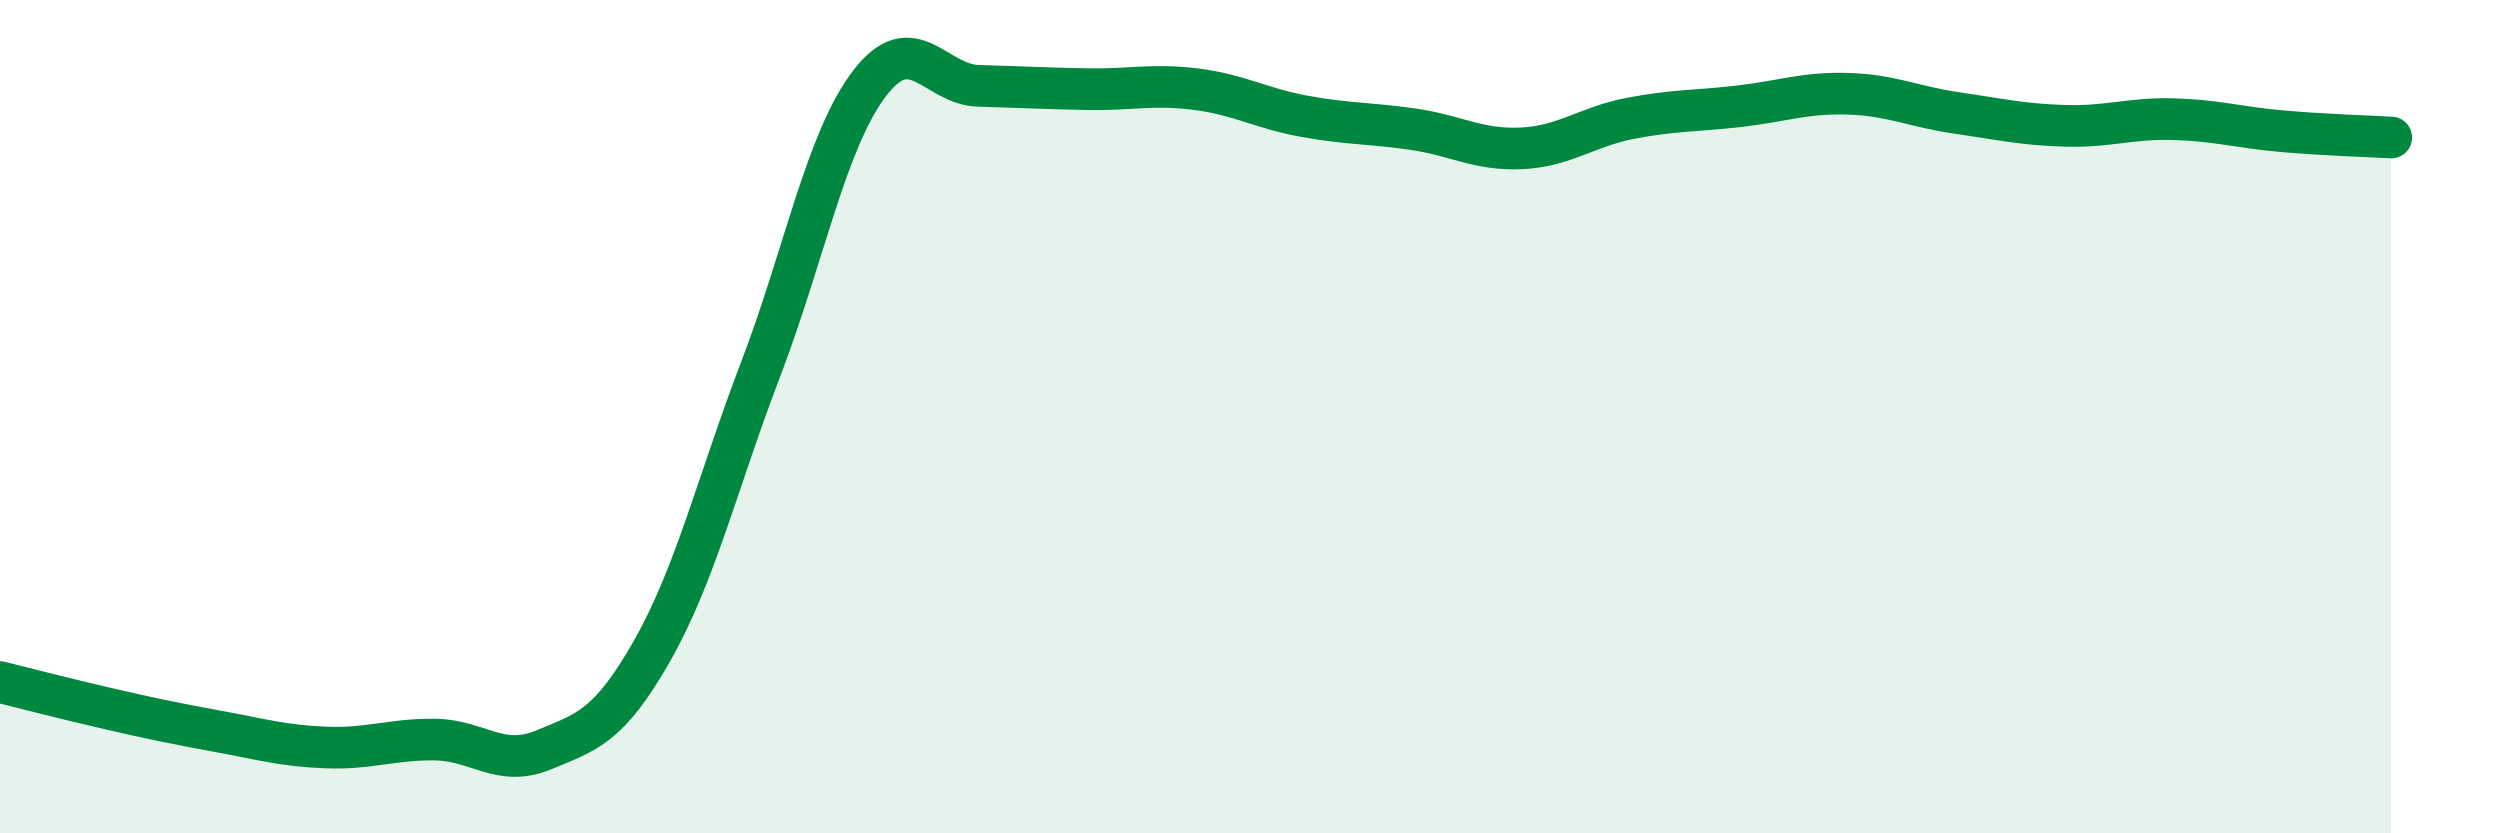
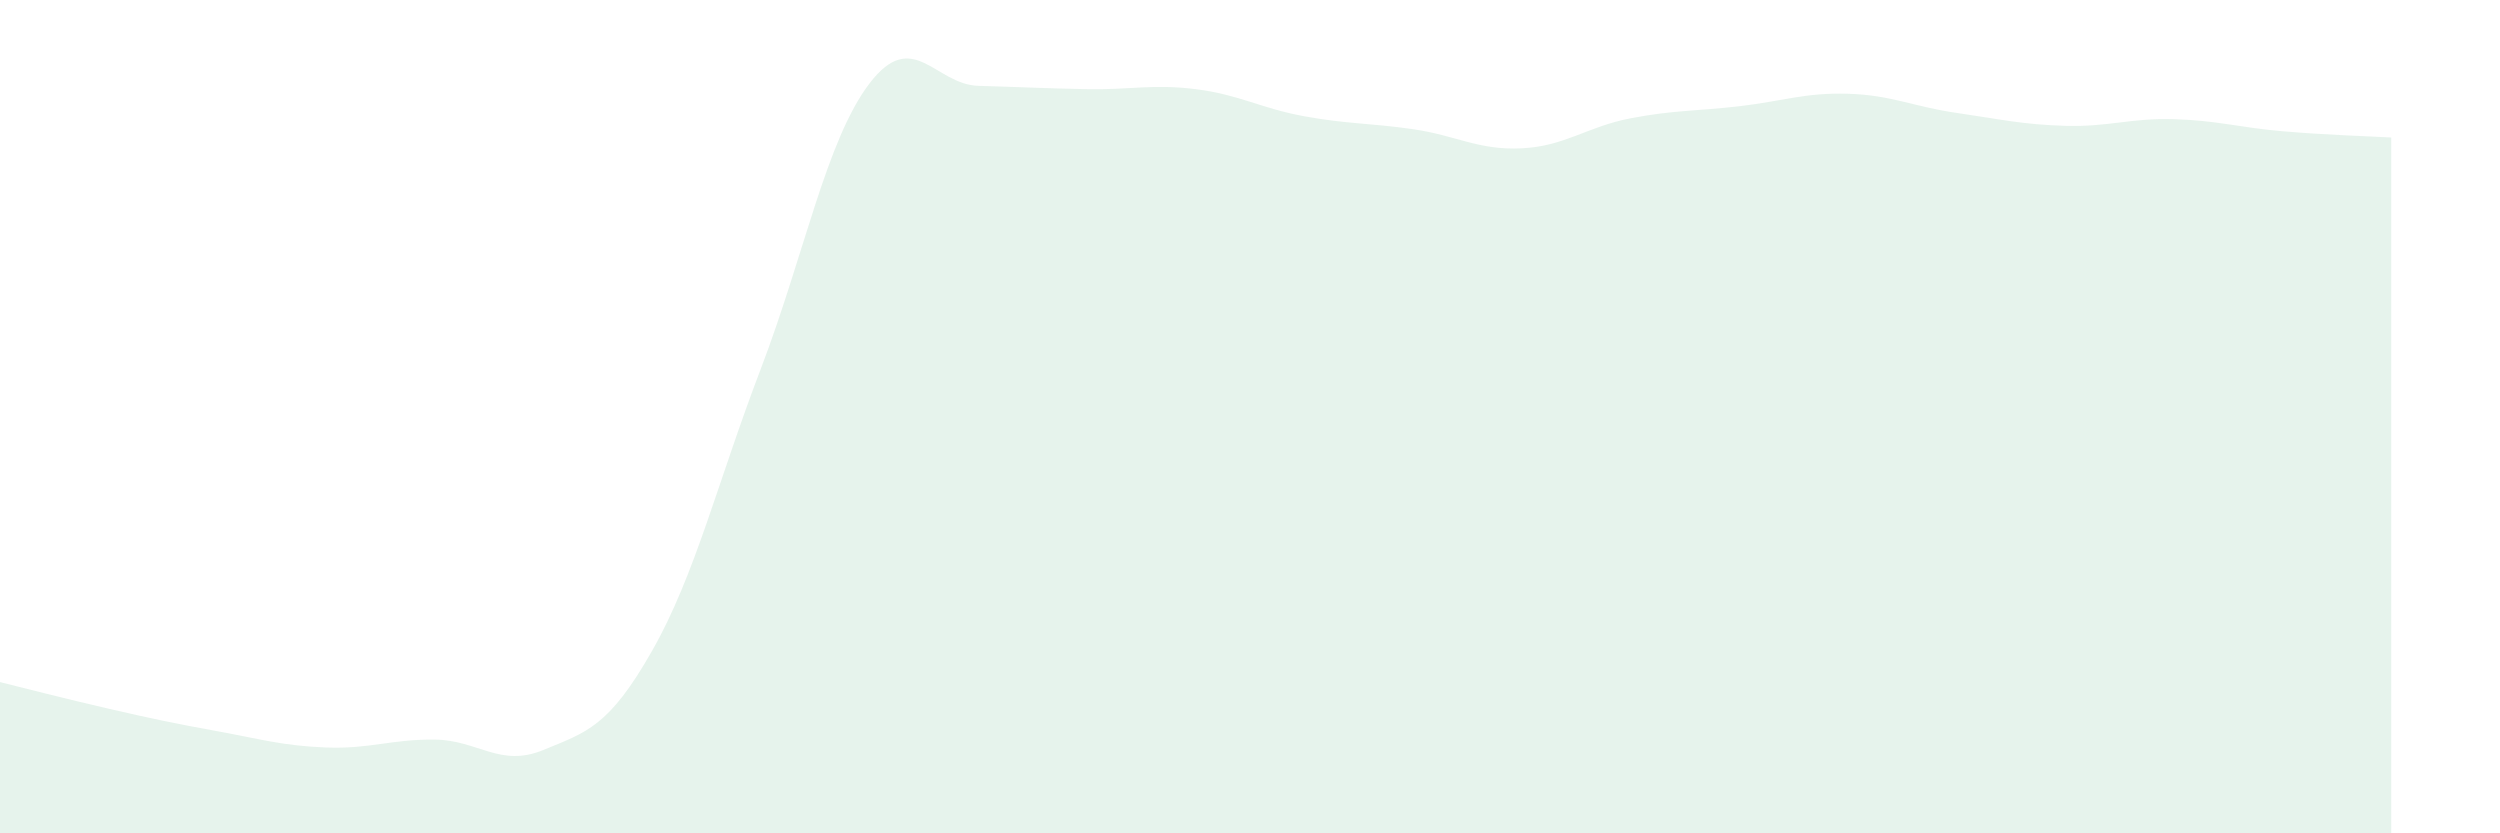
<svg xmlns="http://www.w3.org/2000/svg" width="60" height="20" viewBox="0 0 60 20">
  <path d="M 0,16.37 C 0.52,16.5 1.57,16.77 2.61,17.01 C 3.65,17.25 4.18,17.36 5.22,17.55 C 6.26,17.74 6.79,17.9 7.83,17.94 C 8.87,17.98 9.39,17.74 10.43,17.75 C 11.47,17.76 12,18.43 13.04,18 C 14.08,17.57 14.61,17.45 15.65,15.62 C 16.69,13.79 17.22,11.57 18.26,8.85 C 19.3,6.13 19.83,3.36 20.87,2 C 21.91,0.64 22.44,2.03 23.48,2.06 C 24.52,2.09 25.05,2.12 26.09,2.14 C 27.13,2.16 27.66,2.01 28.7,2.14 C 29.74,2.27 30.26,2.6 31.3,2.79 C 32.34,2.98 32.87,2.95 33.91,3.1 C 34.95,3.25 35.48,3.61 36.52,3.56 C 37.56,3.51 38.09,3.04 39.13,2.84 C 40.17,2.64 40.7,2.67 41.74,2.55 C 42.78,2.43 43.31,2.22 44.35,2.25 C 45.39,2.28 45.92,2.56 46.96,2.71 C 48,2.86 48.53,2.99 49.57,3.02 C 50.61,3.05 51.13,2.83 52.17,2.86 C 53.21,2.89 53.74,3.06 54.78,3.15 C 55.82,3.24 56.87,3.27 57.39,3.3L57.39 20L0 20Z" fill="#008740" opacity="0.1" stroke-linecap="round" stroke-linejoin="round" />
-   <path d="M 0,16.37 C 0.52,16.5 1.57,16.77 2.61,17.01 C 3.65,17.25 4.18,17.36 5.22,17.55 C 6.26,17.74 6.79,17.9 7.83,17.94 C 8.87,17.98 9.39,17.74 10.43,17.75 C 11.47,17.76 12,18.43 13.04,18 C 14.08,17.57 14.61,17.45 15.65,15.62 C 16.69,13.79 17.22,11.57 18.26,8.85 C 19.3,6.13 19.83,3.36 20.87,2 C 21.91,0.64 22.44,2.03 23.48,2.06 C 24.52,2.09 25.05,2.12 26.09,2.14 C 27.13,2.16 27.66,2.01 28.7,2.14 C 29.74,2.27 30.26,2.6 31.3,2.79 C 32.34,2.98 32.87,2.95 33.91,3.1 C 34.95,3.25 35.48,3.61 36.52,3.56 C 37.56,3.51 38.09,3.04 39.13,2.84 C 40.17,2.64 40.7,2.67 41.74,2.55 C 42.78,2.43 43.31,2.22 44.35,2.25 C 45.39,2.28 45.92,2.56 46.96,2.71 C 48,2.86 48.53,2.99 49.57,3.02 C 50.61,3.05 51.13,2.83 52.17,2.86 C 53.21,2.89 53.74,3.06 54.78,3.15 C 55.82,3.24 56.87,3.27 57.39,3.3" stroke="#008740" stroke-width="1" fill="none" stroke-linecap="round" stroke-linejoin="round" />
</svg>